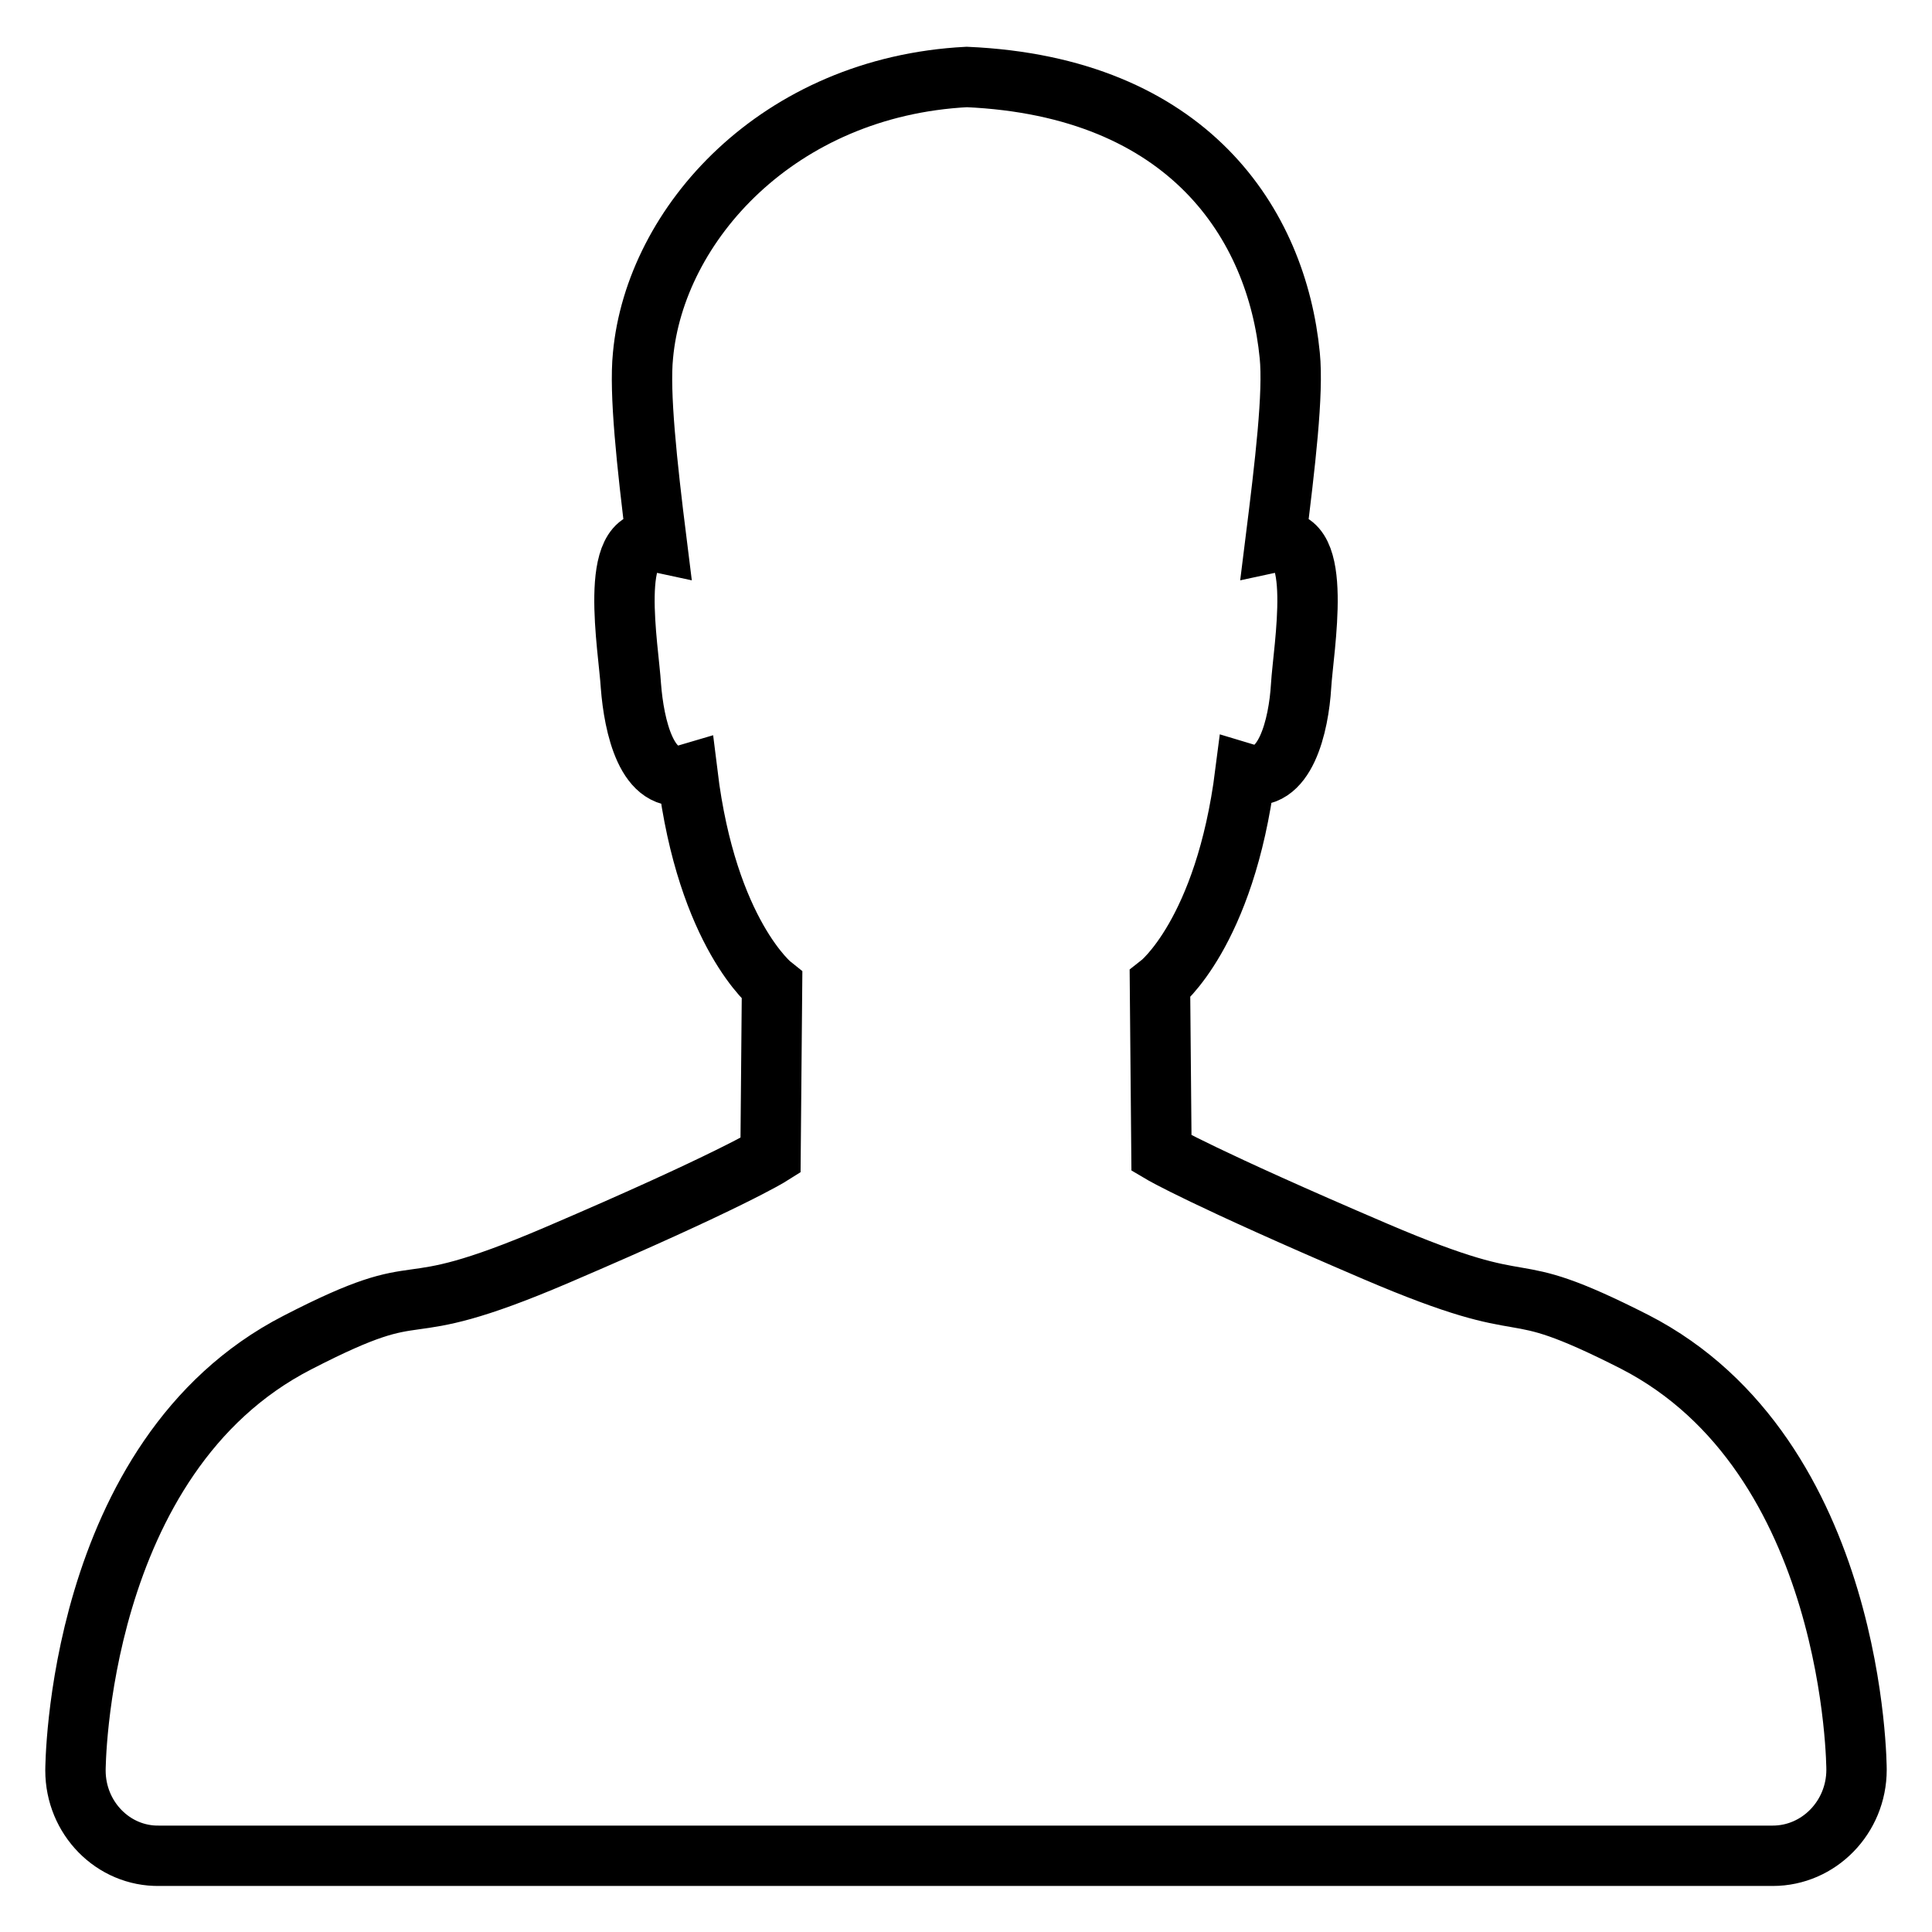
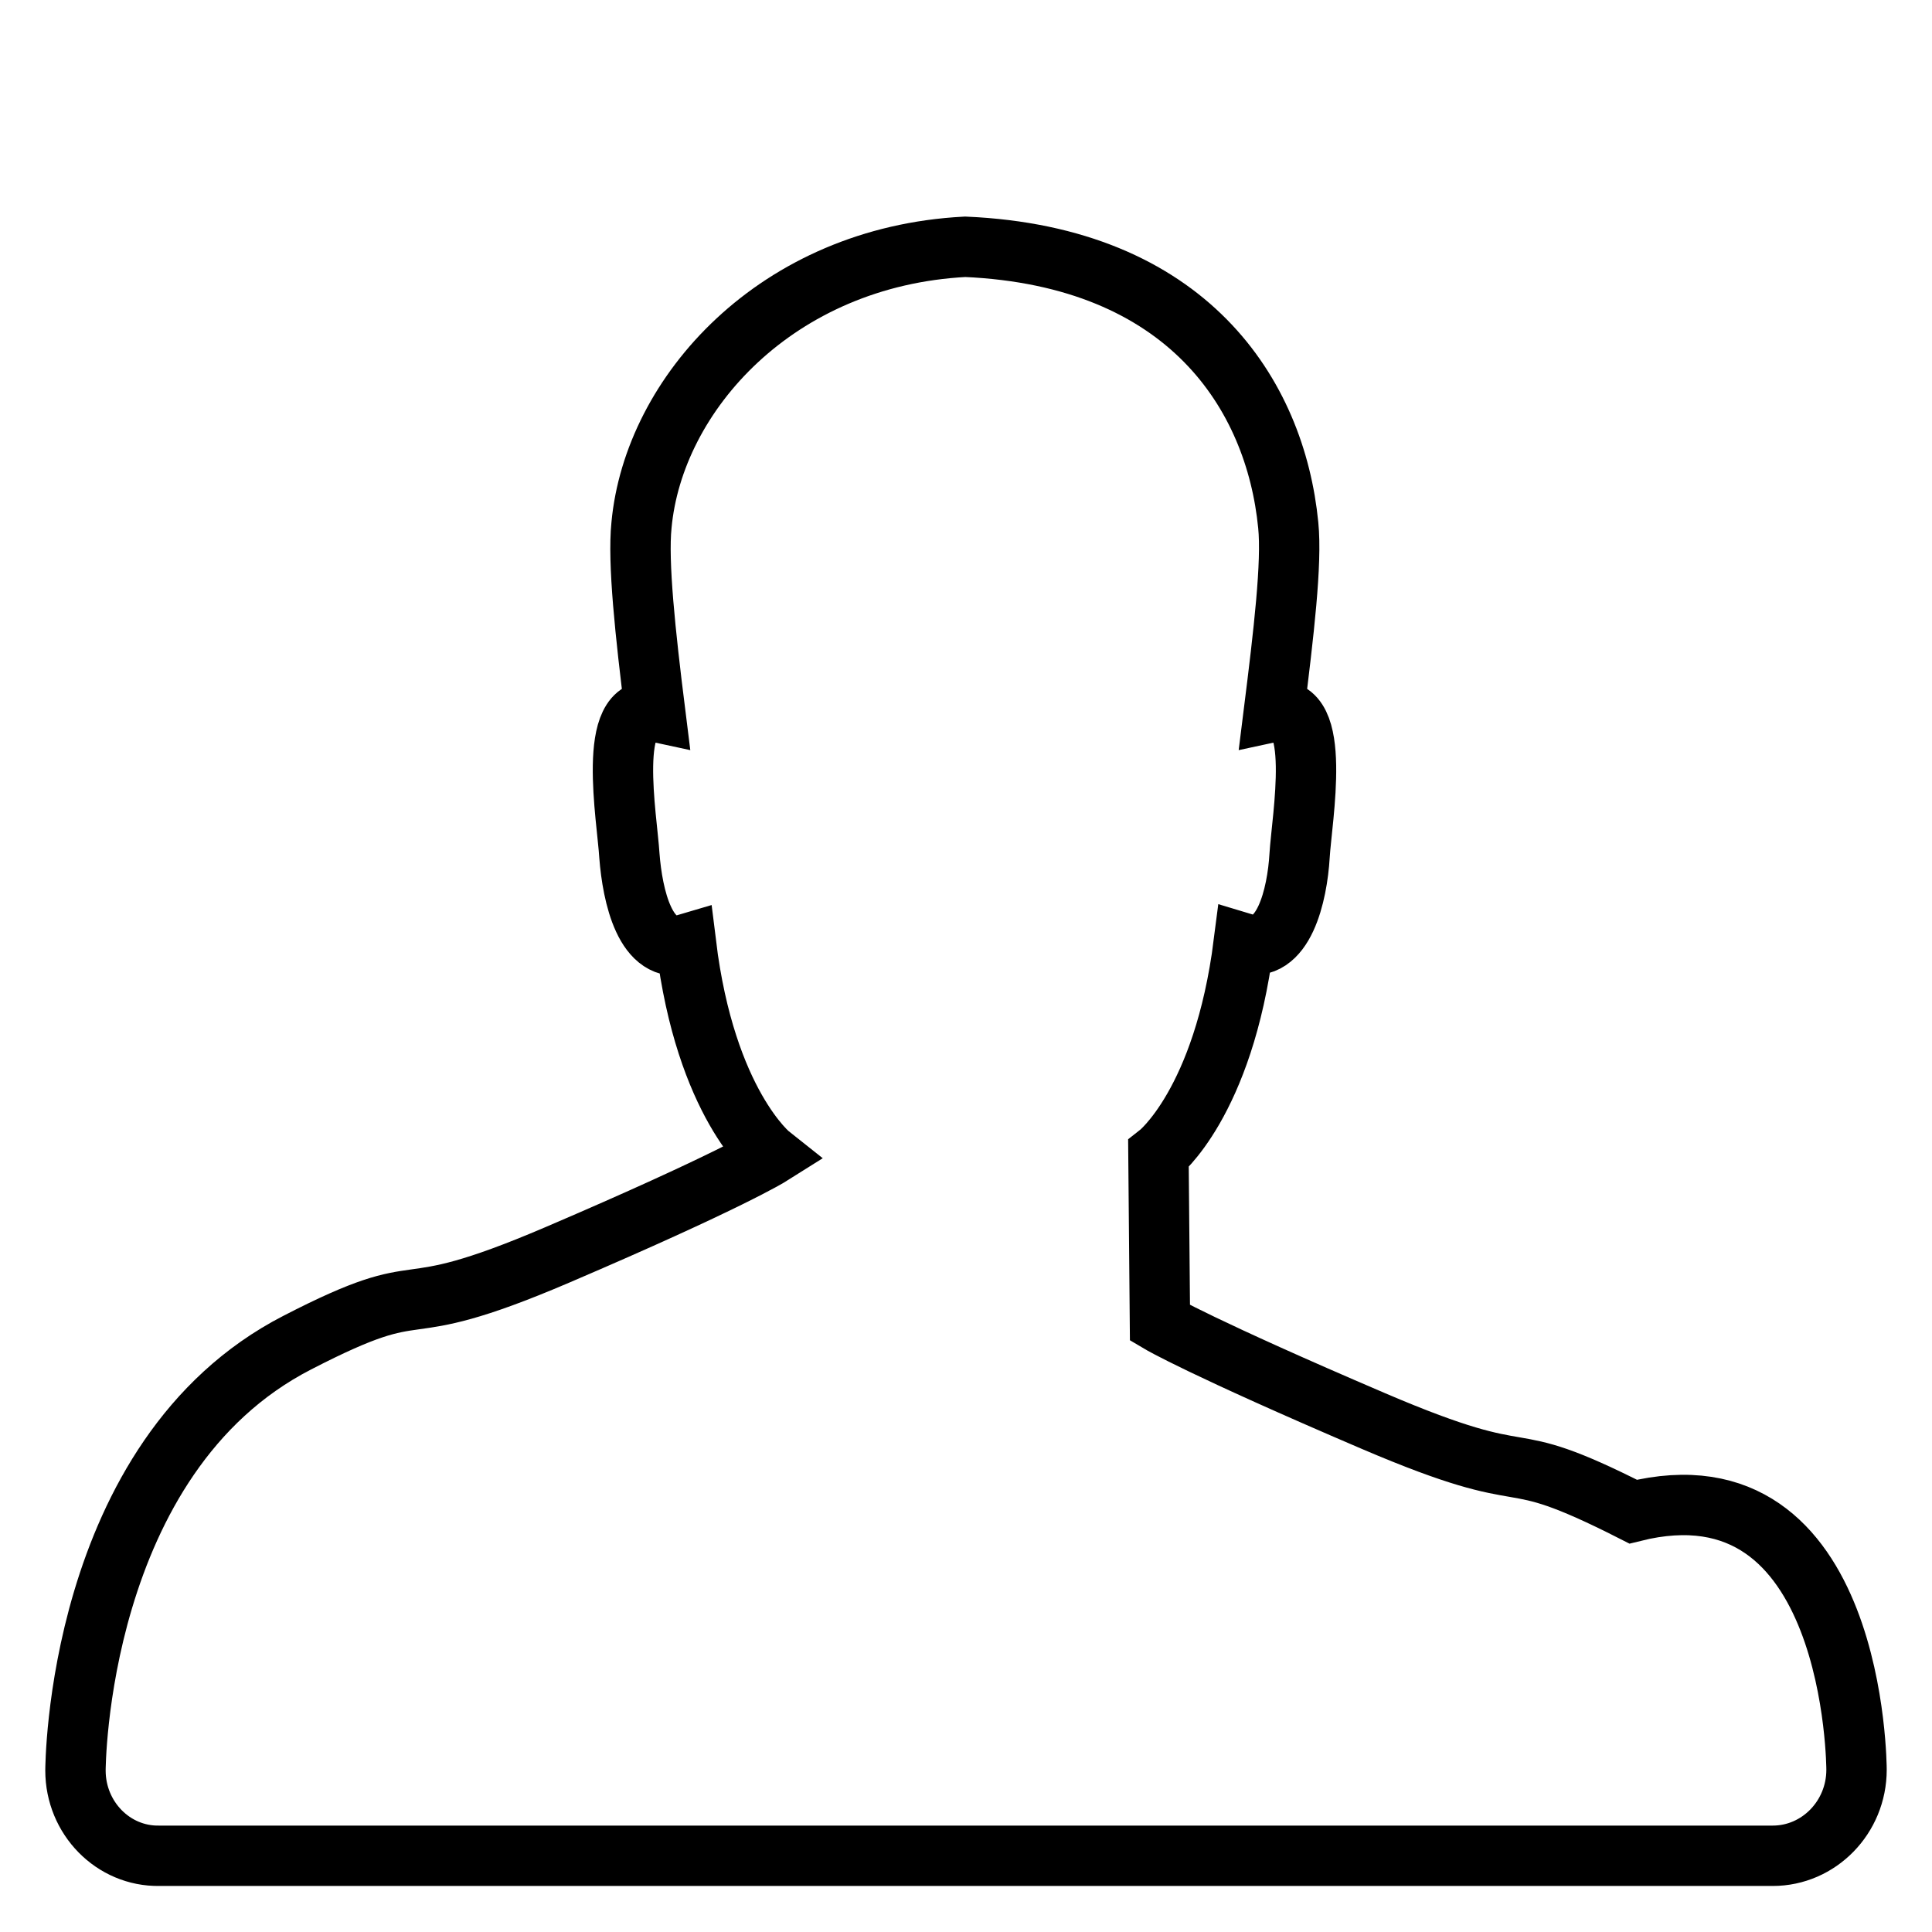
<svg xmlns="http://www.w3.org/2000/svg" version="1.1" x="0px" y="0px" viewBox="0 0 256 256" enable-background="new 0 0 256 256" xml:space="preserve">
  <g>
-     <path stroke-width="8" fill-opacity="0" stroke="#000000" d="M246,234.5L246,234.5c0,6.3-5,11.4-11.1,11.4H21.1C15,246,10,240.9,10,234.6v0c0,0,0-41.6,29.4-56.7 c18.6-9.6,11.5-1.8,34.4-11.6c22.9-9.8,28.3-13.2,28.3-13.2l0.2-22.5c0,0-8.6-6.8-11.2-28c-5.4,1.6-7.1-6.5-7.5-11.7 c-0.3-5-3.1-20.5,3.4-19.1c-1.3-10.4-2.3-19.8-1.8-24.7c1.6-17.4,17.9-35.6,42.9-36.9c29.4,1.3,41.1,19.5,42.8,36.9 c0.5,5-0.6,14.3-1.9,24.7c6.5-1.4,3.7,14.1,3.4,19.1c-0.3,5.1-2.1,13.2-7.4,11.6c-2.7,21.2-11.3,27.9-11.3,27.9l0.2,22.4 c0,0,5.4,3.2,28.3,13c22.9,9.8,15.7,2.5,34.4,12C246,192.9,246,234.5,246,234.5z" />
+     <path stroke-width="8" fill-opacity="0" stroke="#000000" d="M246,234.5L246,234.5c0,6.3-5,11.4-11.1,11.4H21.1C15,246,10,240.9,10,234.6v0c0,0,0-41.6,29.4-56.7 c18.6-9.6,11.5-1.8,34.4-11.6c22.9-9.8,28.3-13.2,28.3-13.2c0,0-8.6-6.8-11.2-28c-5.4,1.6-7.1-6.5-7.5-11.7 c-0.3-5-3.1-20.5,3.4-19.1c-1.3-10.4-2.3-19.8-1.8-24.7c1.6-17.4,17.9-35.6,42.9-36.9c29.4,1.3,41.1,19.5,42.8,36.9 c0.5,5-0.6,14.3-1.9,24.7c6.5-1.4,3.7,14.1,3.4,19.1c-0.3,5.1-2.1,13.2-7.4,11.6c-2.7,21.2-11.3,27.9-11.3,27.9l0.2,22.4 c0,0,5.4,3.2,28.3,13c22.9,9.8,15.7,2.5,34.4,12C246,192.9,246,234.5,246,234.5z" />
  </g>
</svg>